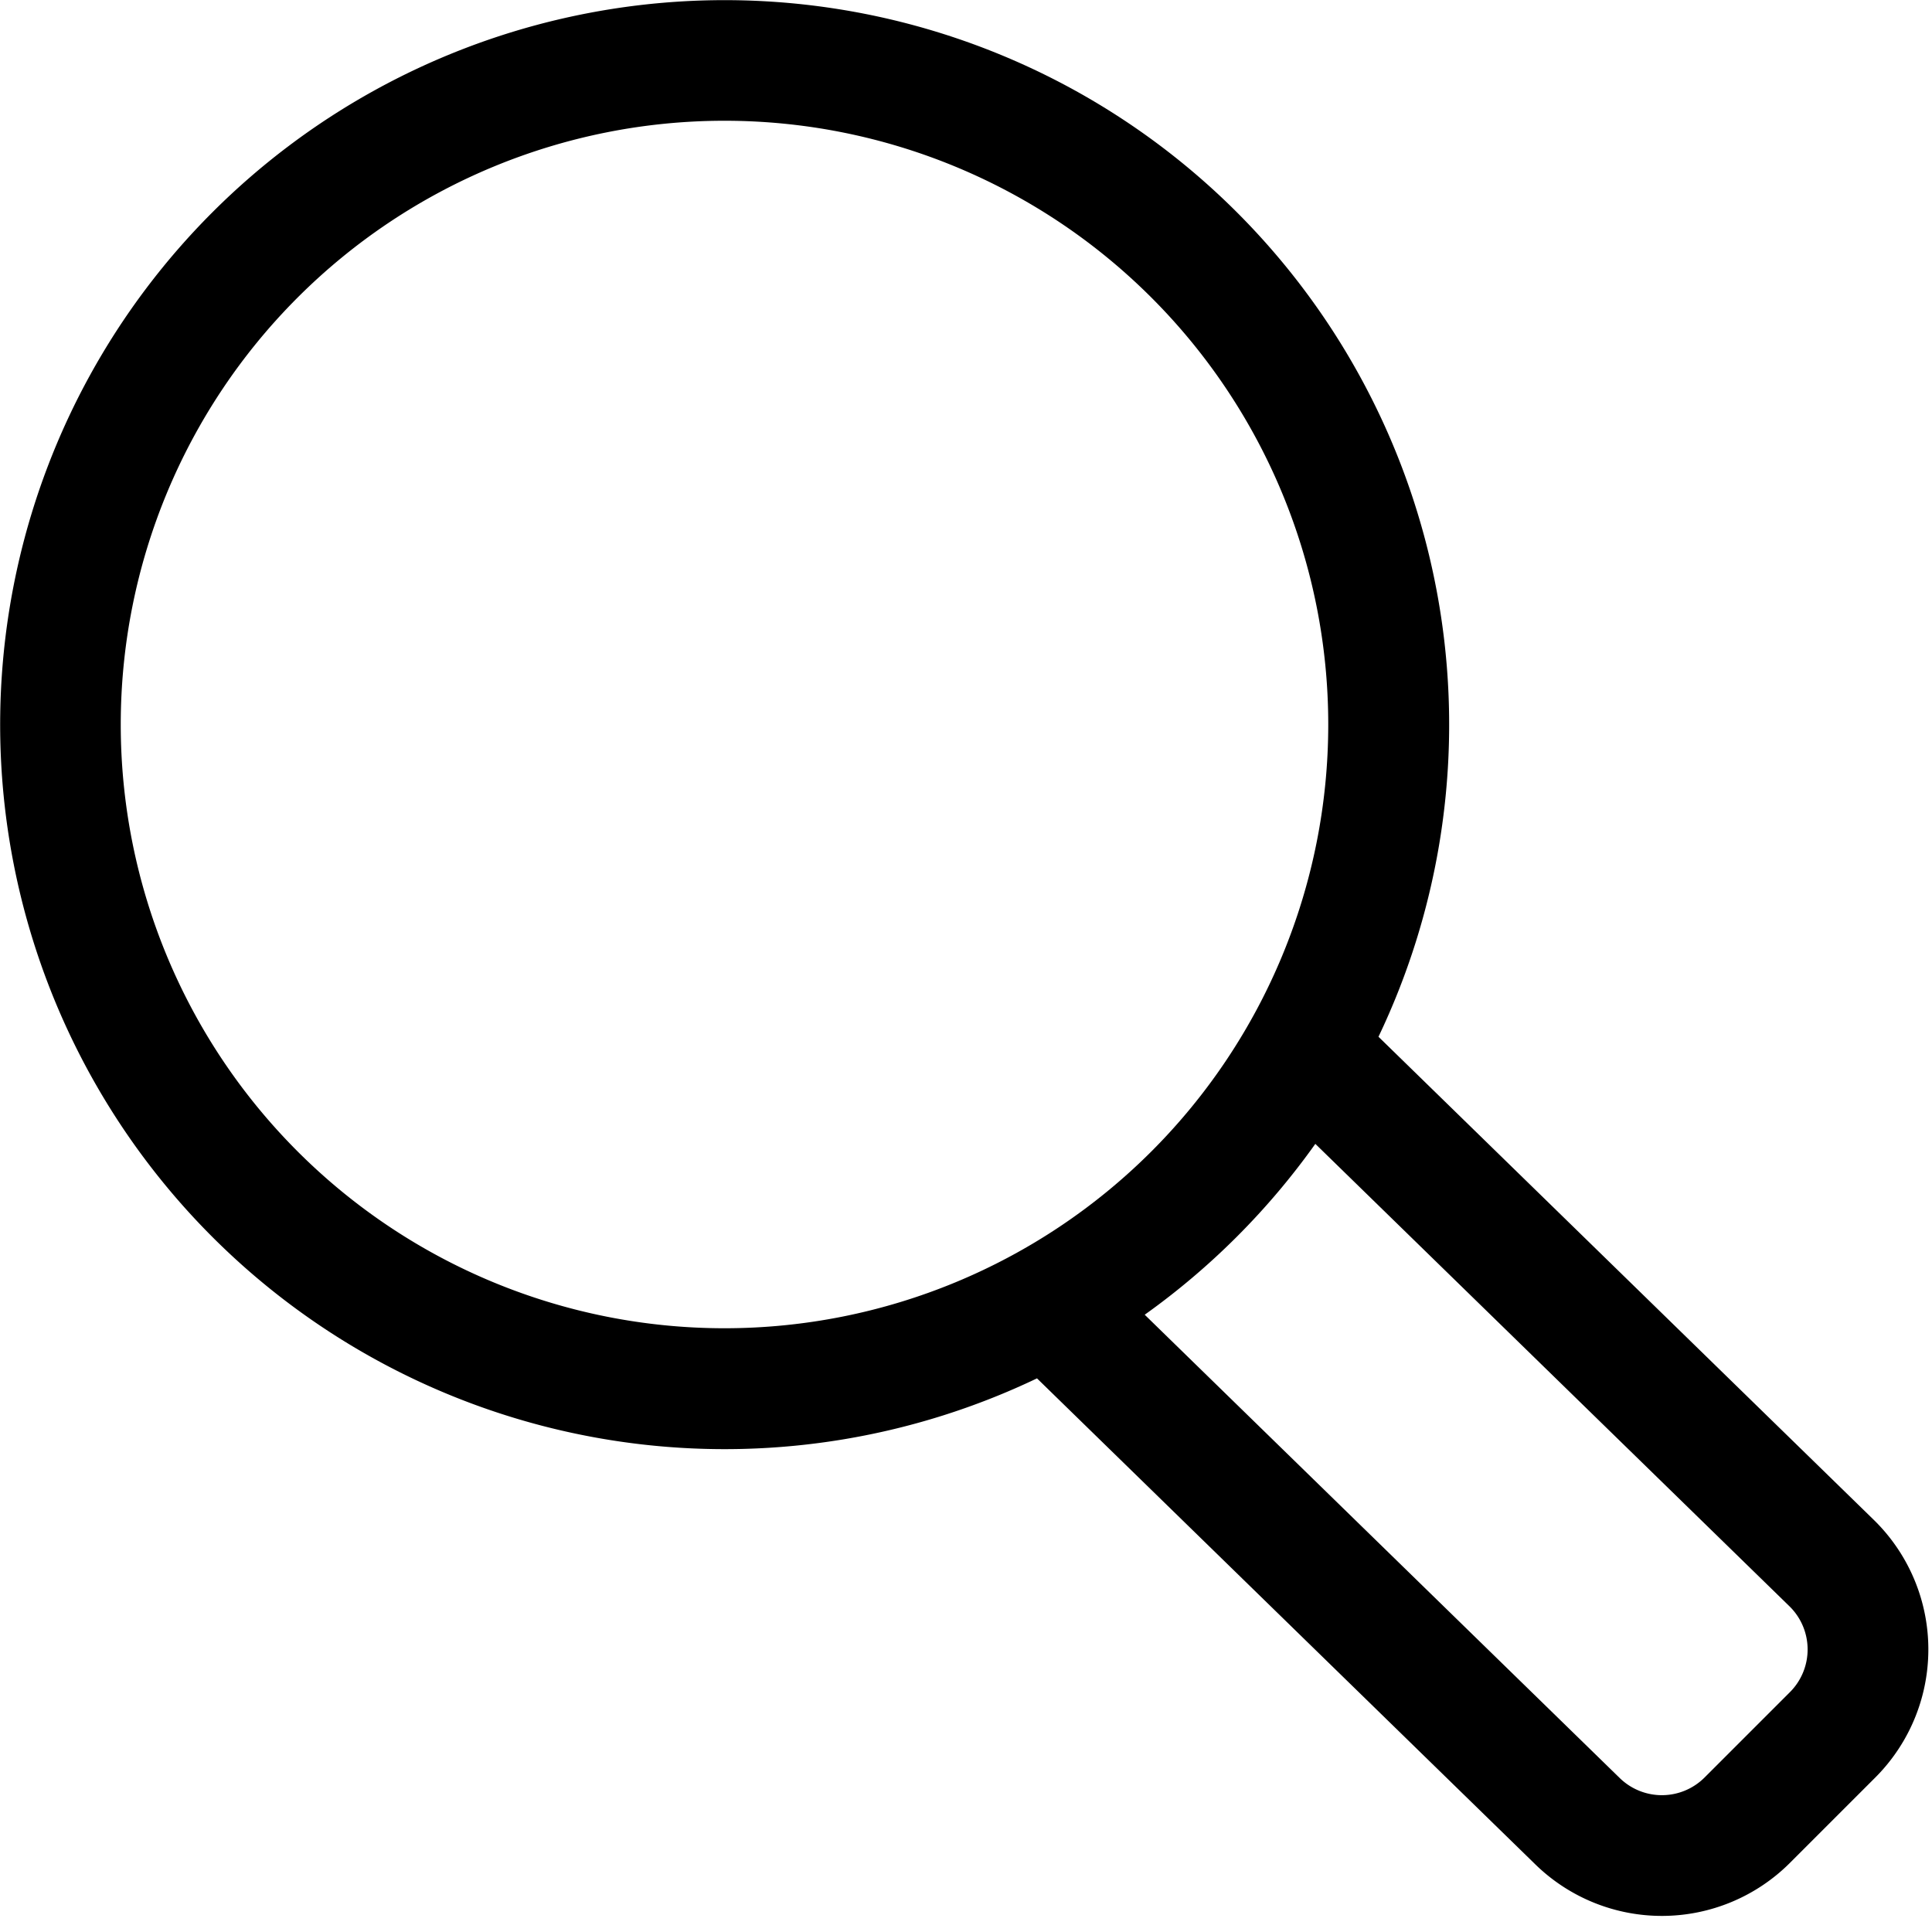
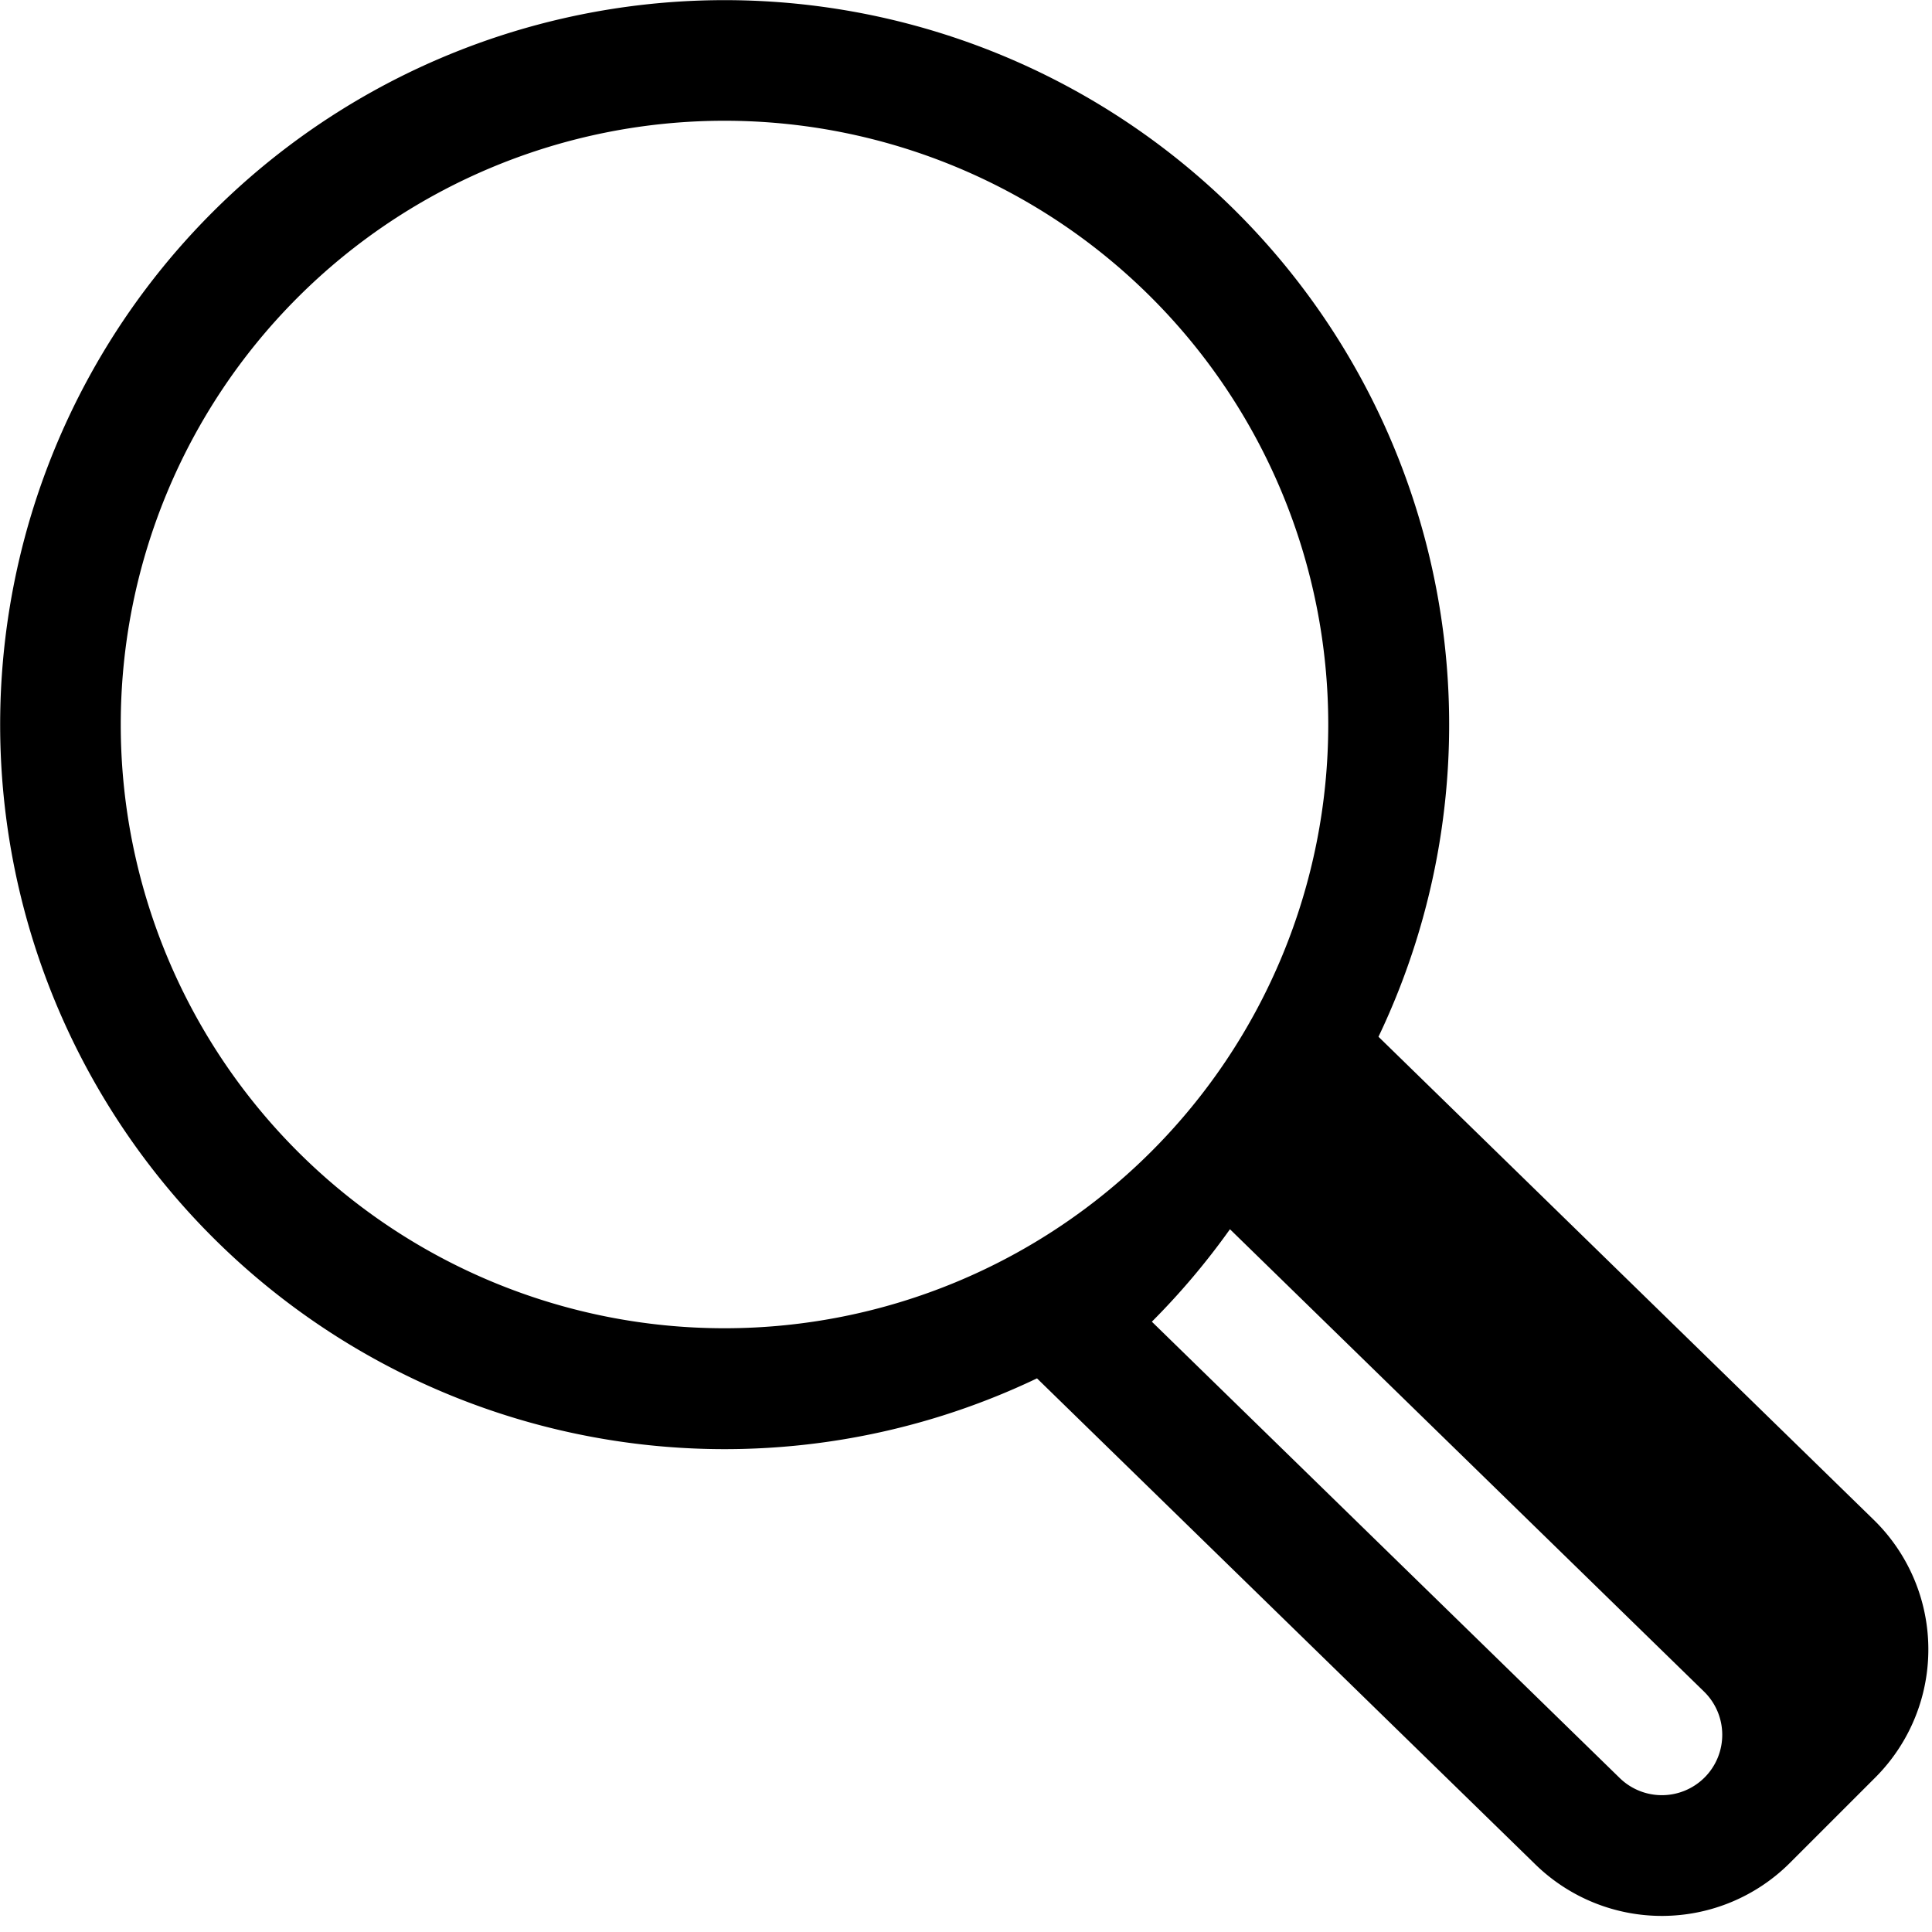
<svg xmlns="http://www.w3.org/2000/svg" width="16" height="16" viewBox="0 0 16 16">
-   <path d="M8.588 11.415a6 6 0 1 1 2.828-2.829l4.101 4a1.5 1.5 0 0 1 .014 2.134l-.707.707a1.5 1.5 0 0 1-2.108.014l-4.128-4.026ZM11 6A5 5 0 1 0 1 6a5 5 0 0 0 10 0Zm-1.52 4.888 3.934 3.837a.5.5 0 0 0 .703-.005l.707-.707a.5.5 0 0 0-.005-.711l-3.926-3.829a6.034 6.034 0 0 1-1.413 1.415Z" />
+   <path d="M8.588 11.415a6 6 0 1 1 2.828-2.829l4.101 4a1.5 1.5 0 0 1 .014 2.134l-.707.707a1.5 1.5 0 0 1-2.108.014l-4.128-4.026ZM11 6A5 5 0 1 0 1 6a5 5 0 0 0 10 0Zm-1.52 4.888 3.934 3.837a.5.5 0 0 0 .703-.005a.5.5 0 0 0-.005-.711l-3.926-3.829a6.034 6.034 0 0 1-1.413 1.415Z" />
</svg>